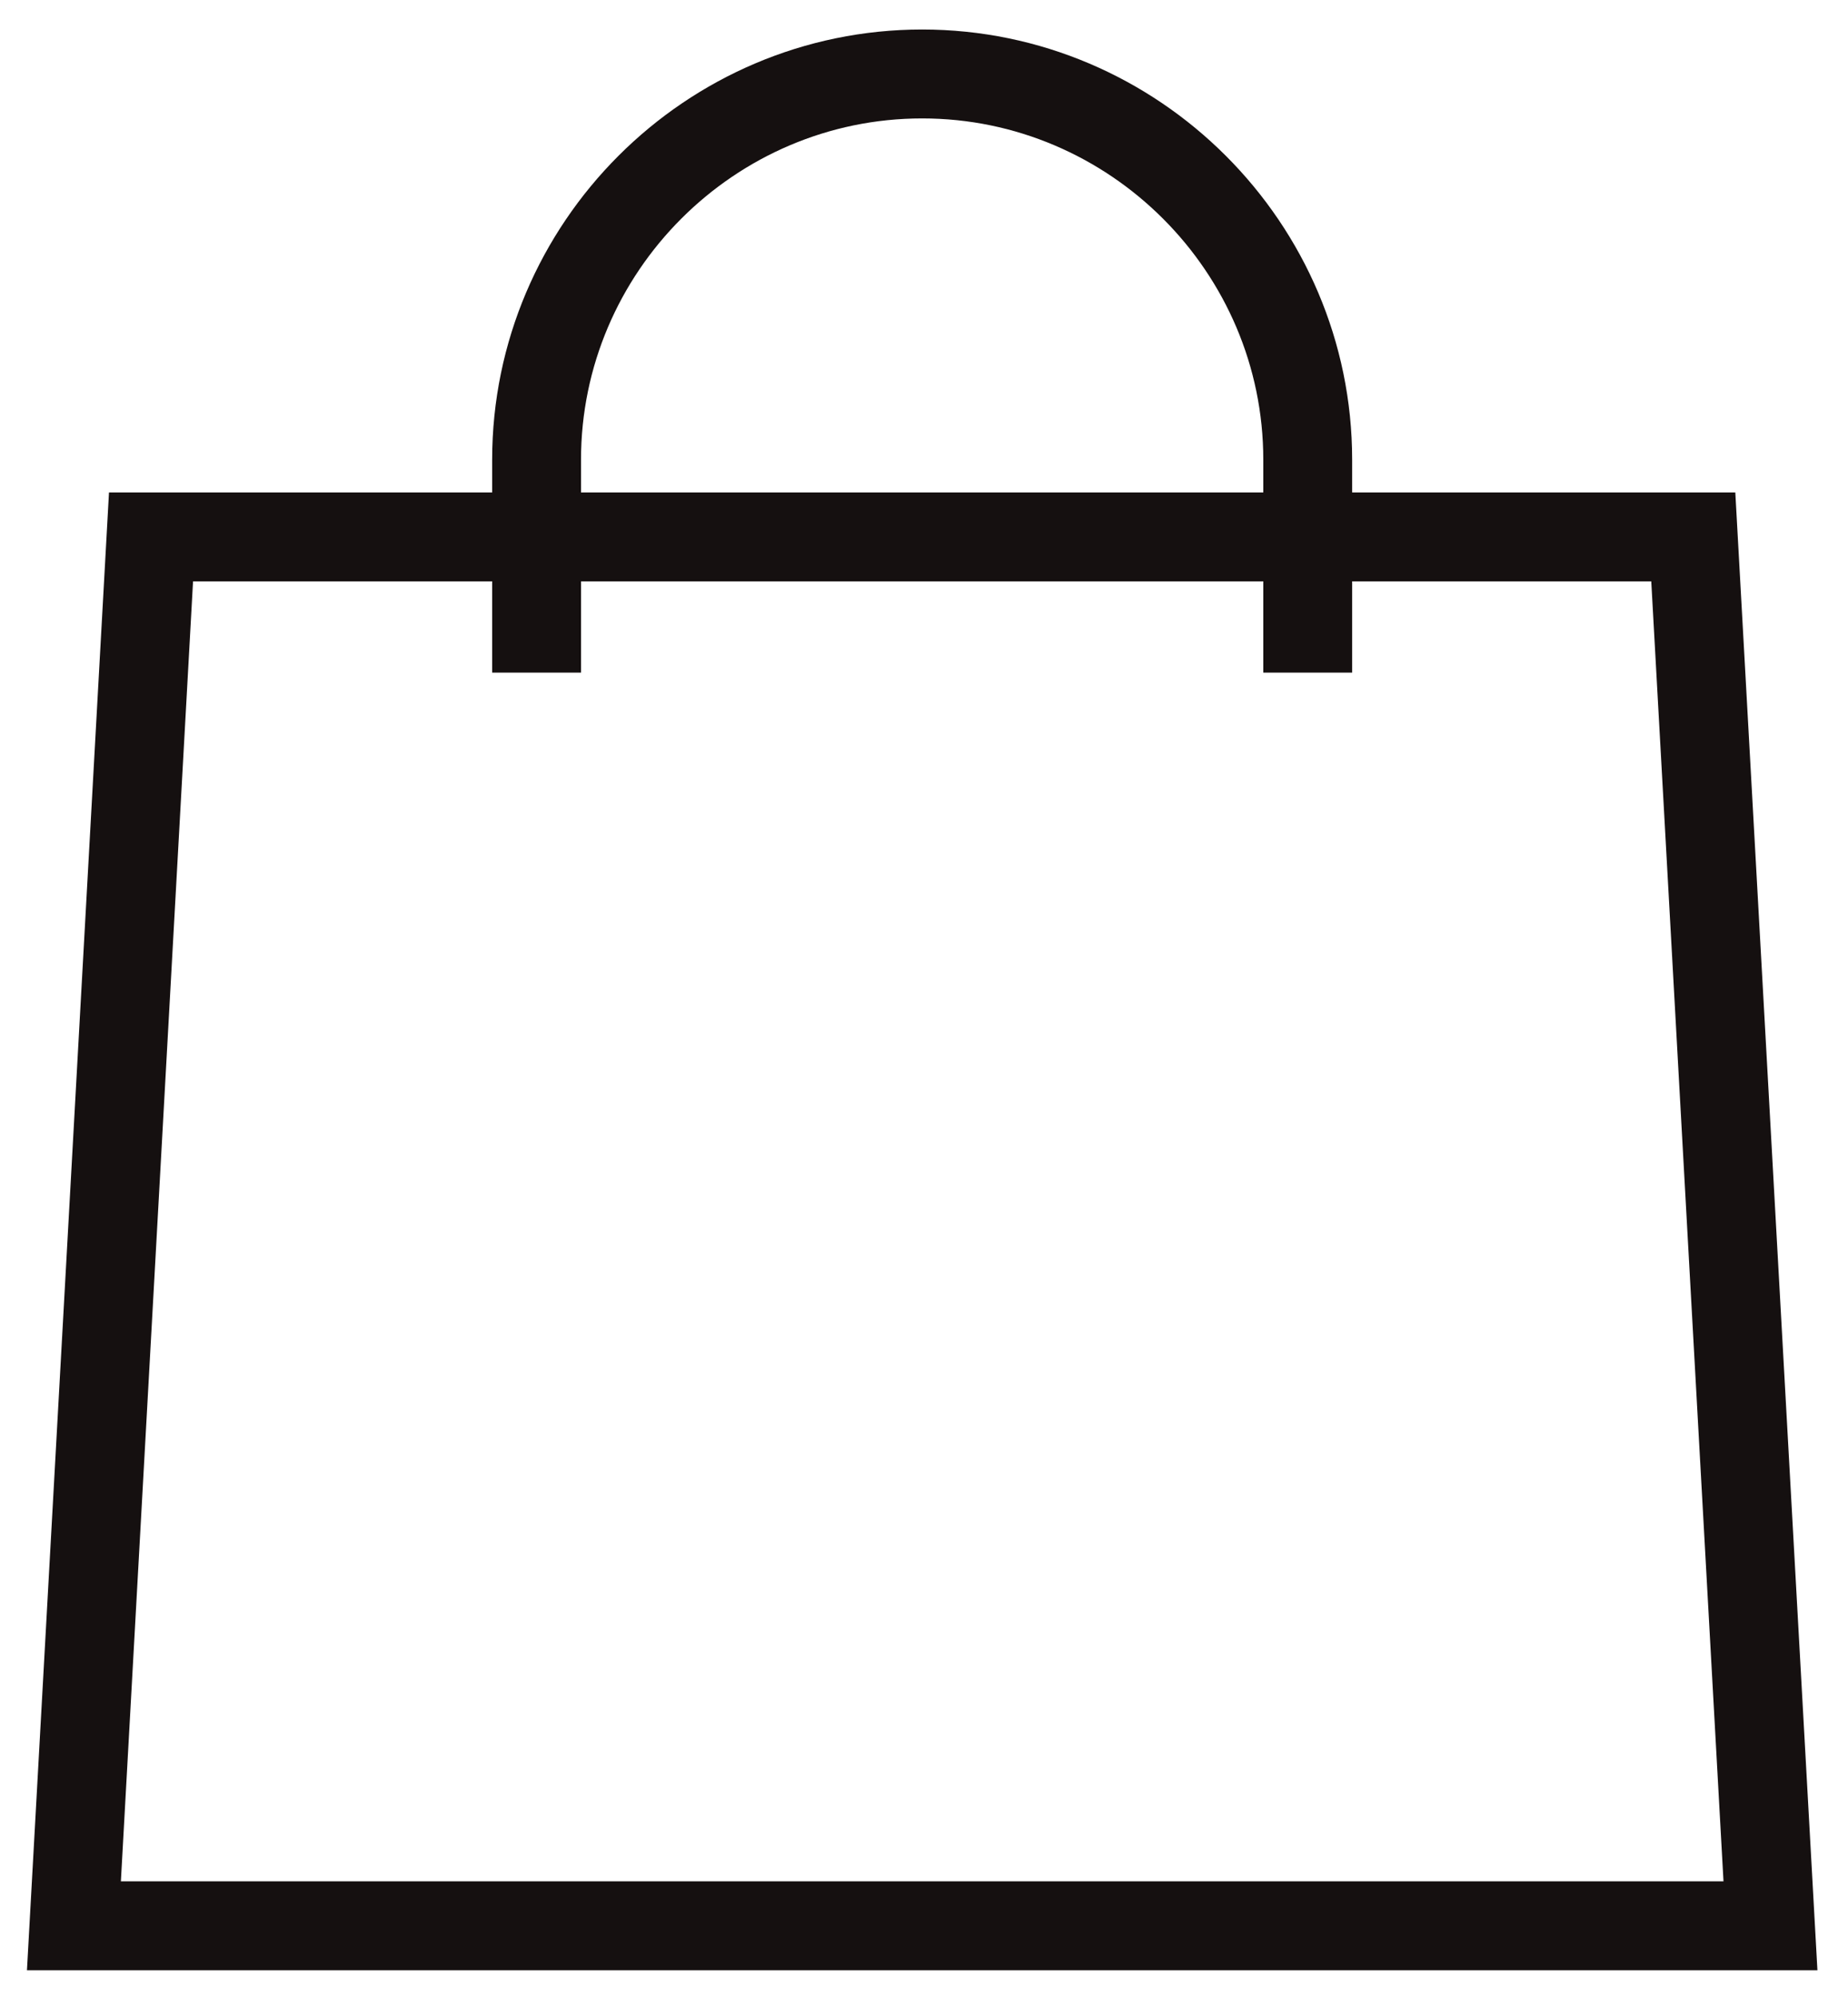
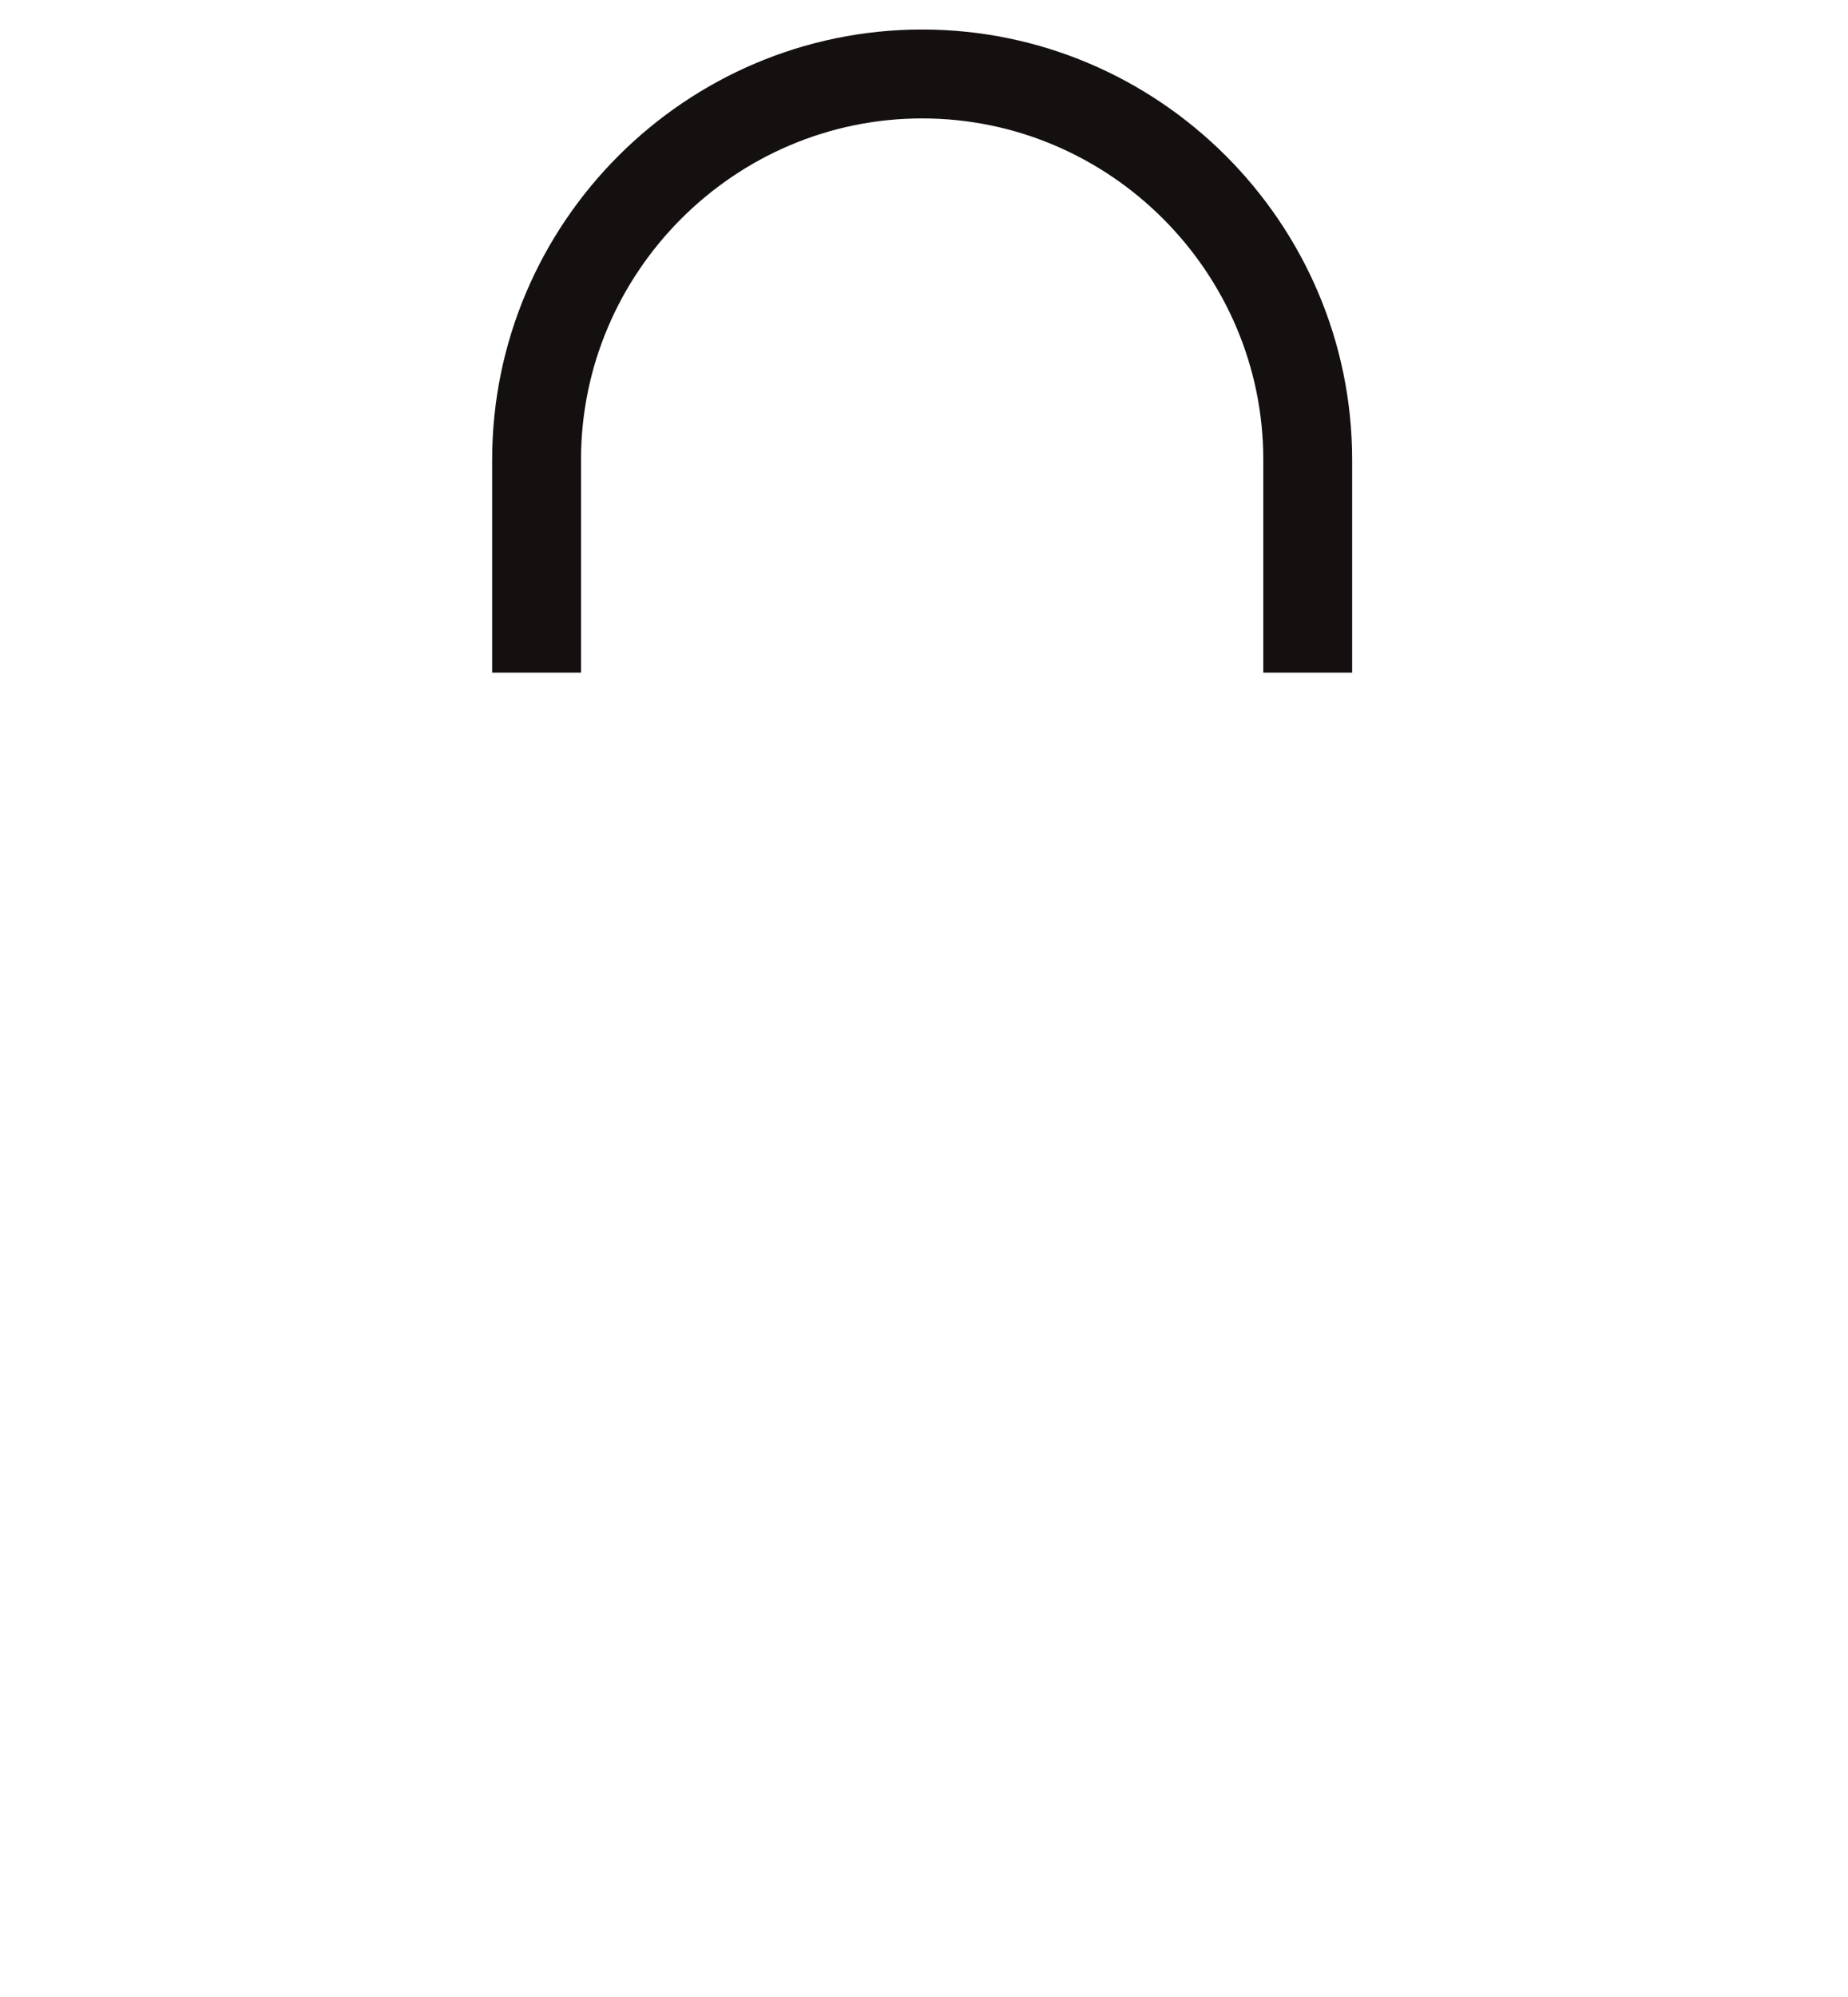
<svg xmlns="http://www.w3.org/2000/svg" width="25" height="27" viewBox="0 0 25 27" fill="none">
-   <path d="M22.907 7.259H2.043L1 26.037H23.951L22.907 7.259Z" stroke="#151010" stroke-width="1.202" />
  <path d="M7.259 9.094V6.216C7.259 3.347 9.606 1 12.475 1C15.344 1 17.691 3.347 17.691 6.216V9.094" stroke="#151010" stroke-width="1.202" />
</svg>